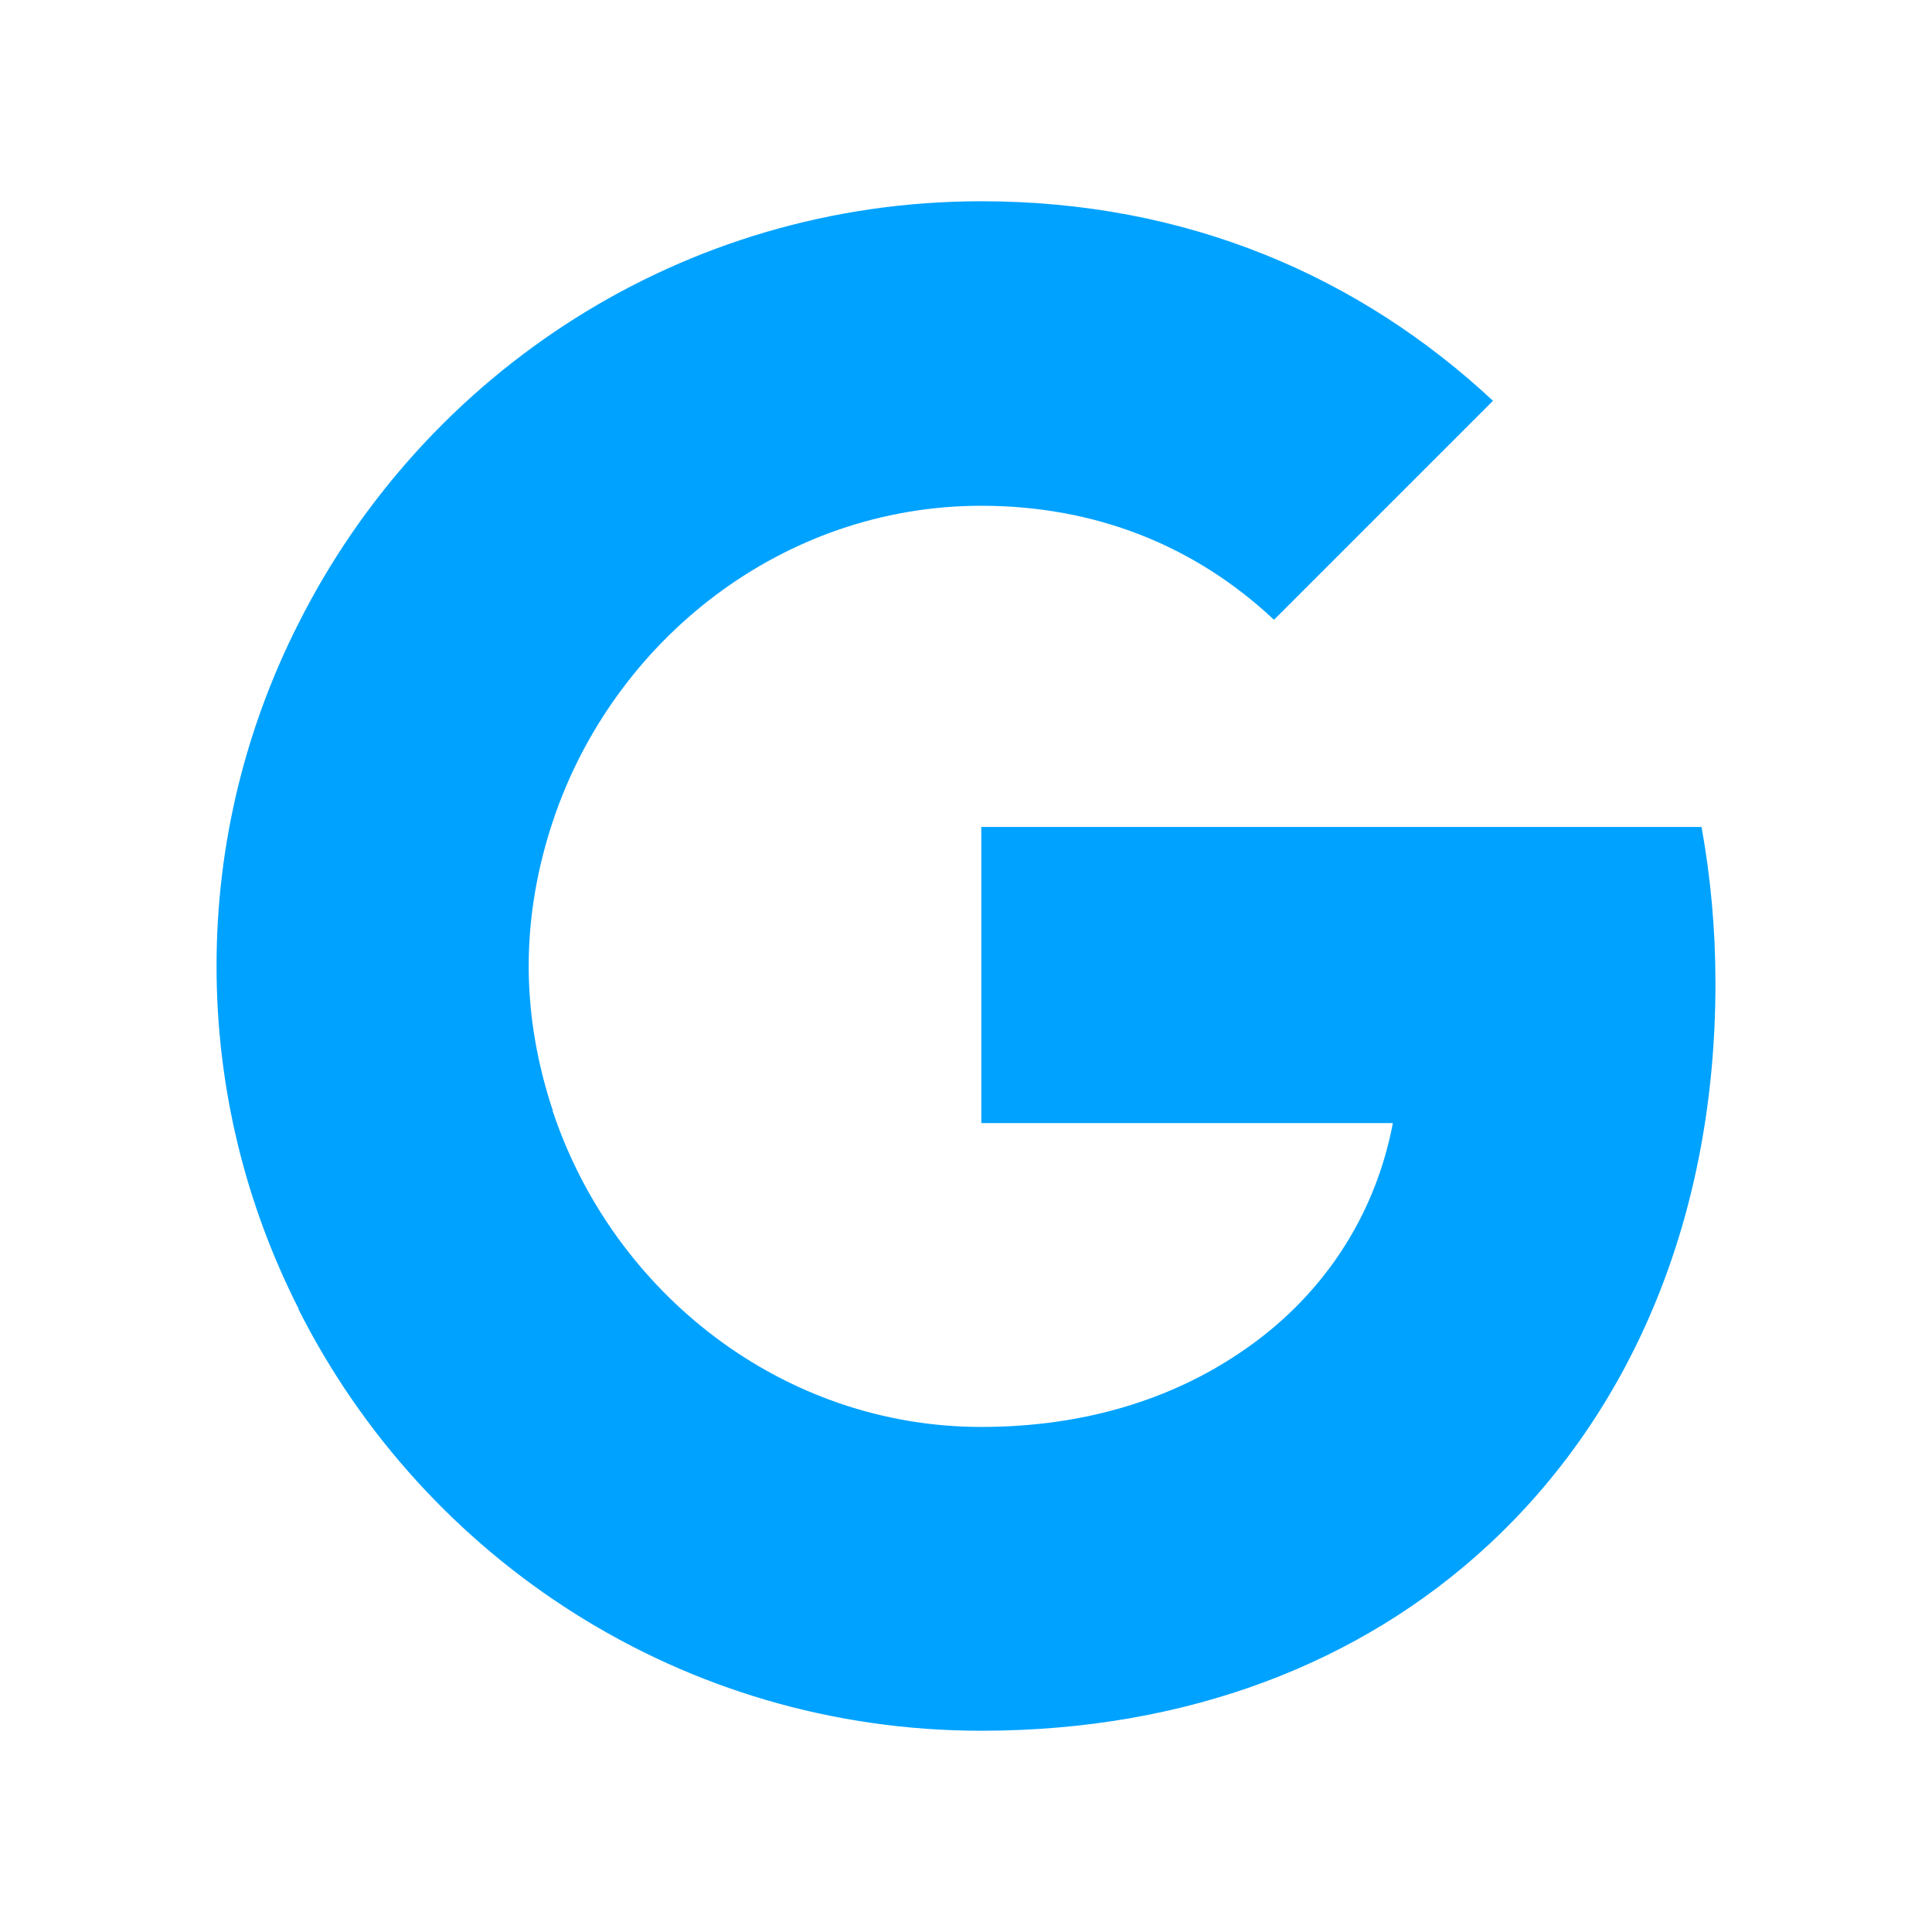
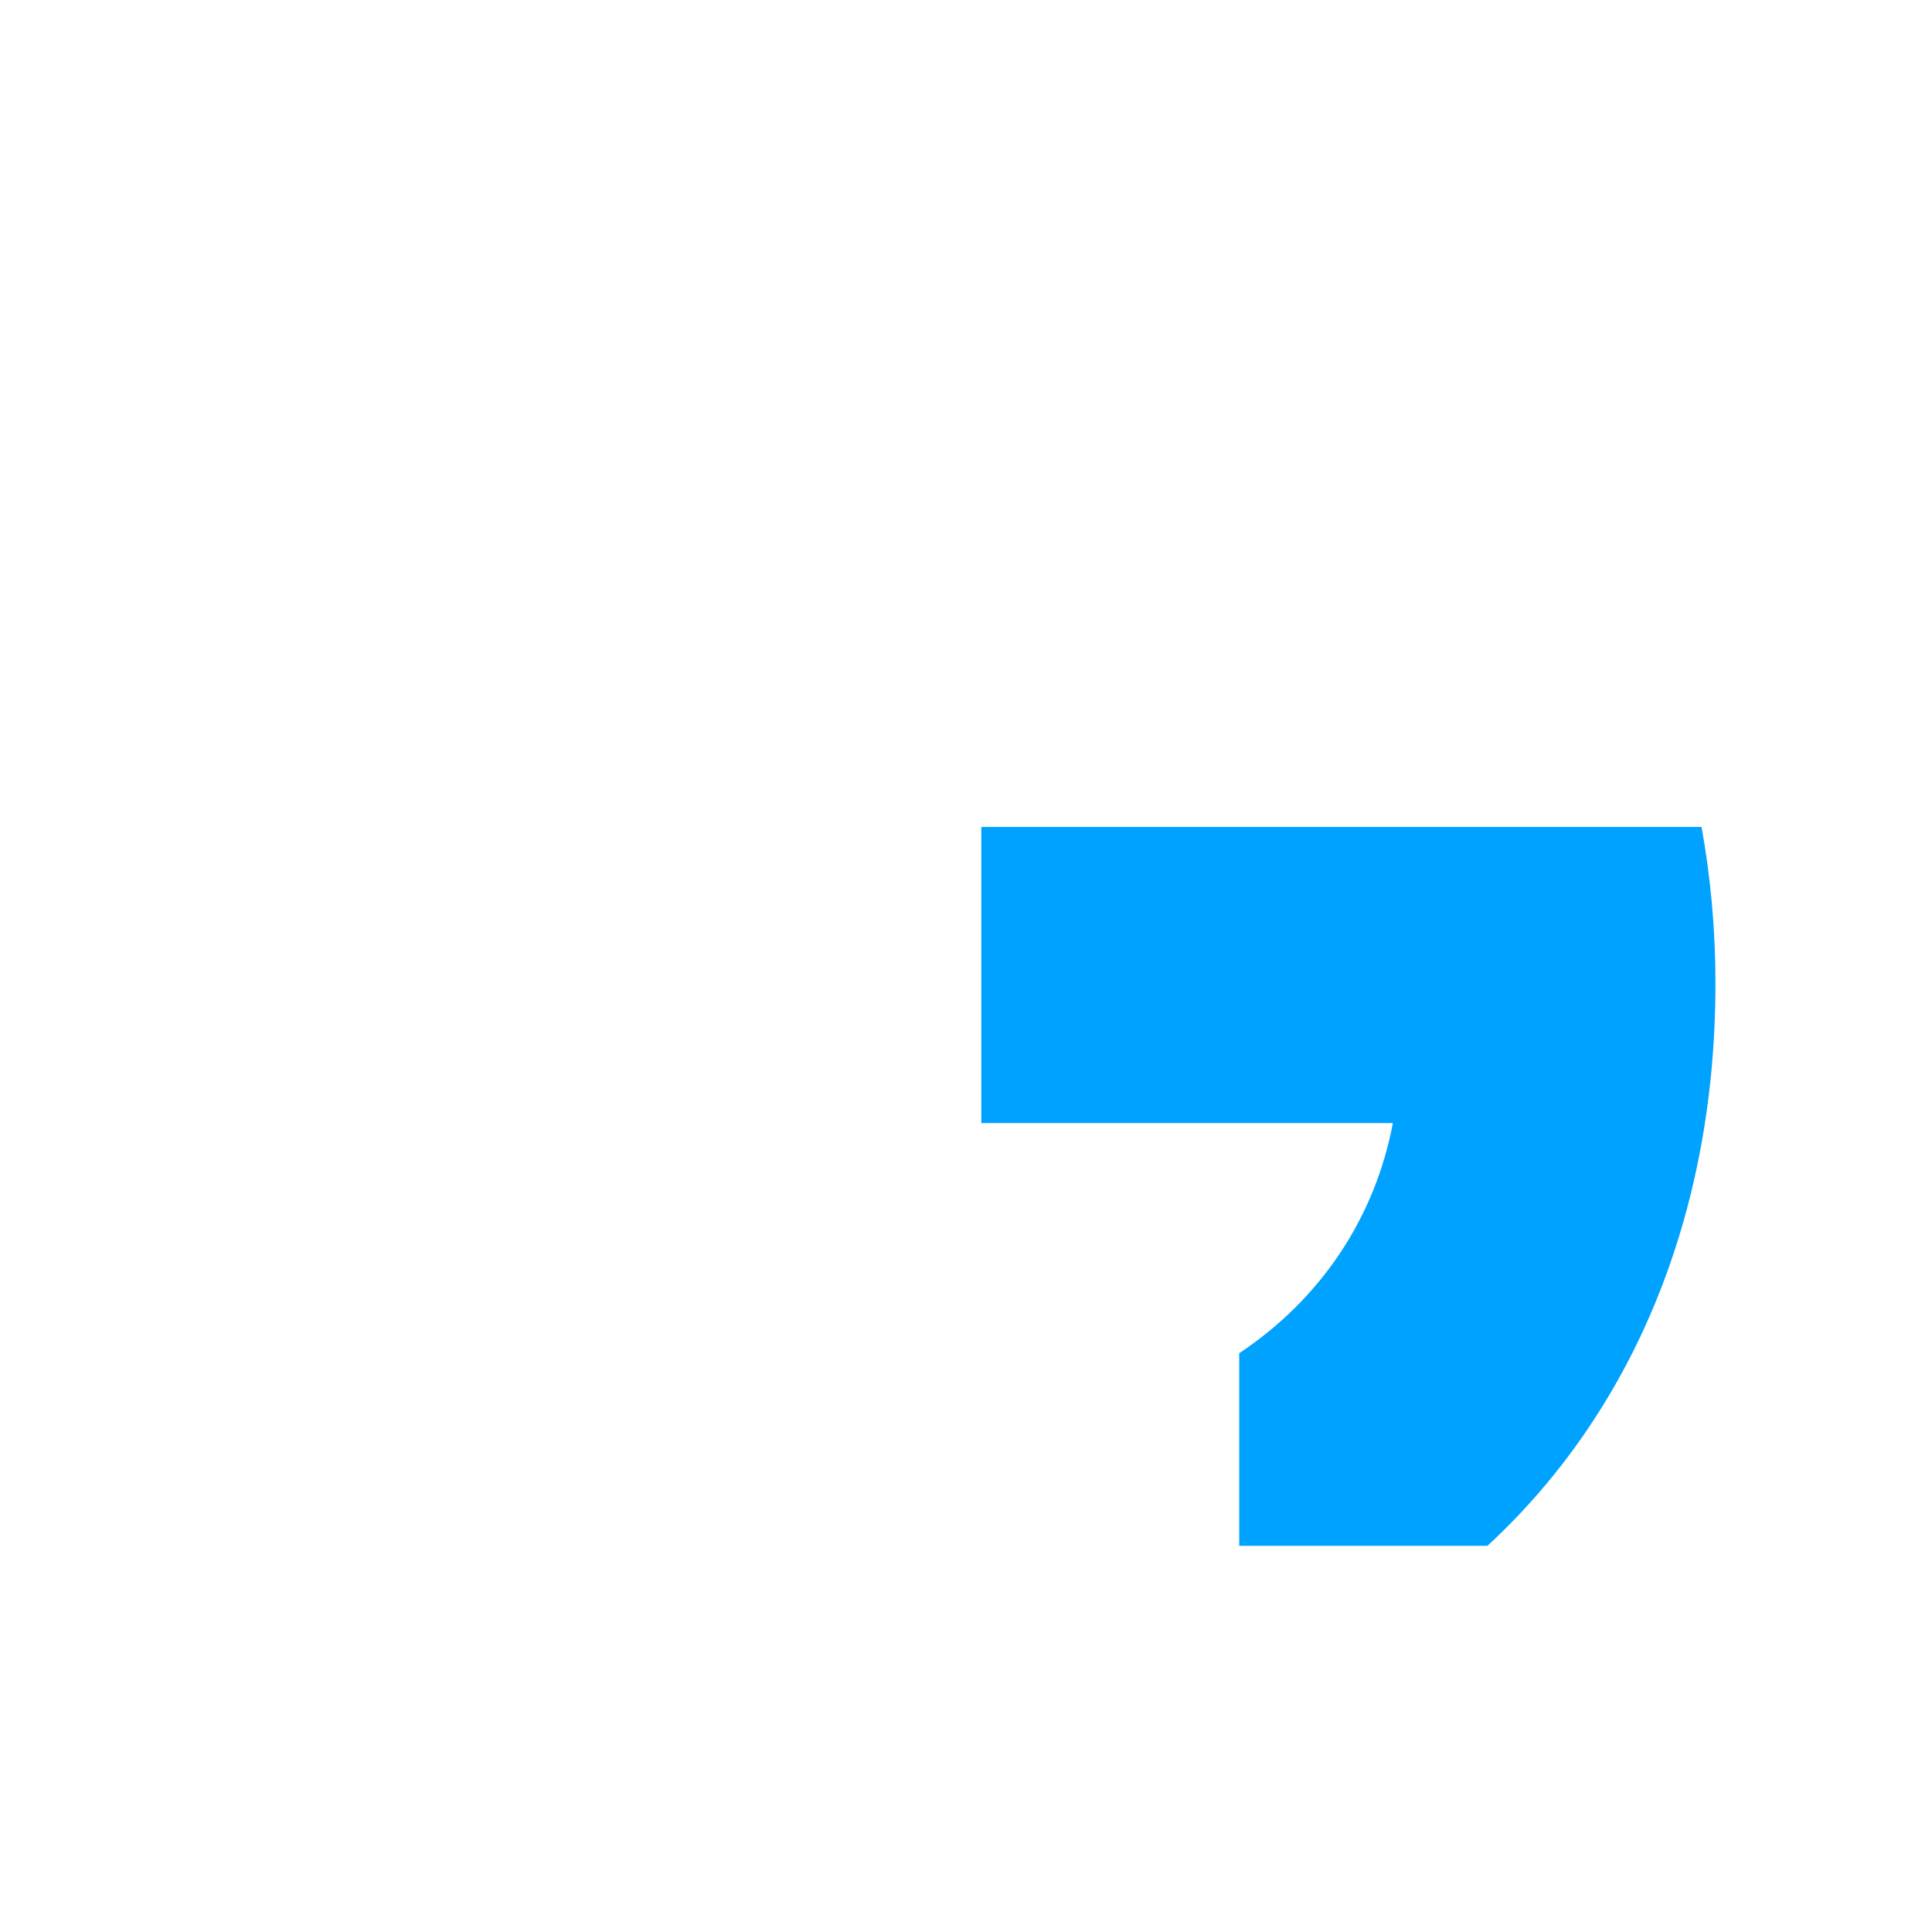
<svg xmlns="http://www.w3.org/2000/svg" width="60" height="60" viewBox="0 0 60 60" fill="none">
  <path d="M53.275 30.54C53.275 28.855 53.124 27.236 52.843 25.682H30.475V34.879H43.257C42.695 37.837 41.011 40.342 38.485 42.026V48.007H46.193C50.684 43.861 53.275 37.773 53.275 30.54Z" fill="#00A2FF" />
-   <path d="M30.475 53.75C36.888 53.75 42.264 51.634 46.193 48.007L38.485 42.026C36.369 43.451 33.67 44.315 30.475 44.315C24.3 44.315 19.053 40.148 17.175 34.534H9.273V40.666C13.181 48.417 21.191 53.75 30.475 53.75Z" fill="#00A2FF" />
-   <path d="M17.175 34.512C16.7 33.087 16.419 31.576 16.419 30C16.419 28.424 16.7 26.912 17.175 25.487V19.355H9.273C7.653 22.551 6.725 26.157 6.725 30C6.725 33.843 7.653 37.449 9.273 40.644L15.426 35.851L17.175 34.512Z" fill="#00A2FF" />
-   <path d="M30.475 15.707C33.973 15.707 37.082 16.916 39.565 19.248L46.366 12.447C42.242 8.603 36.888 6.25 30.475 6.25C21.191 6.25 13.181 11.583 9.273 19.356L17.175 25.488C19.053 19.874 24.3 15.707 30.475 15.707Z" fill="#00A2FF" />
</svg>